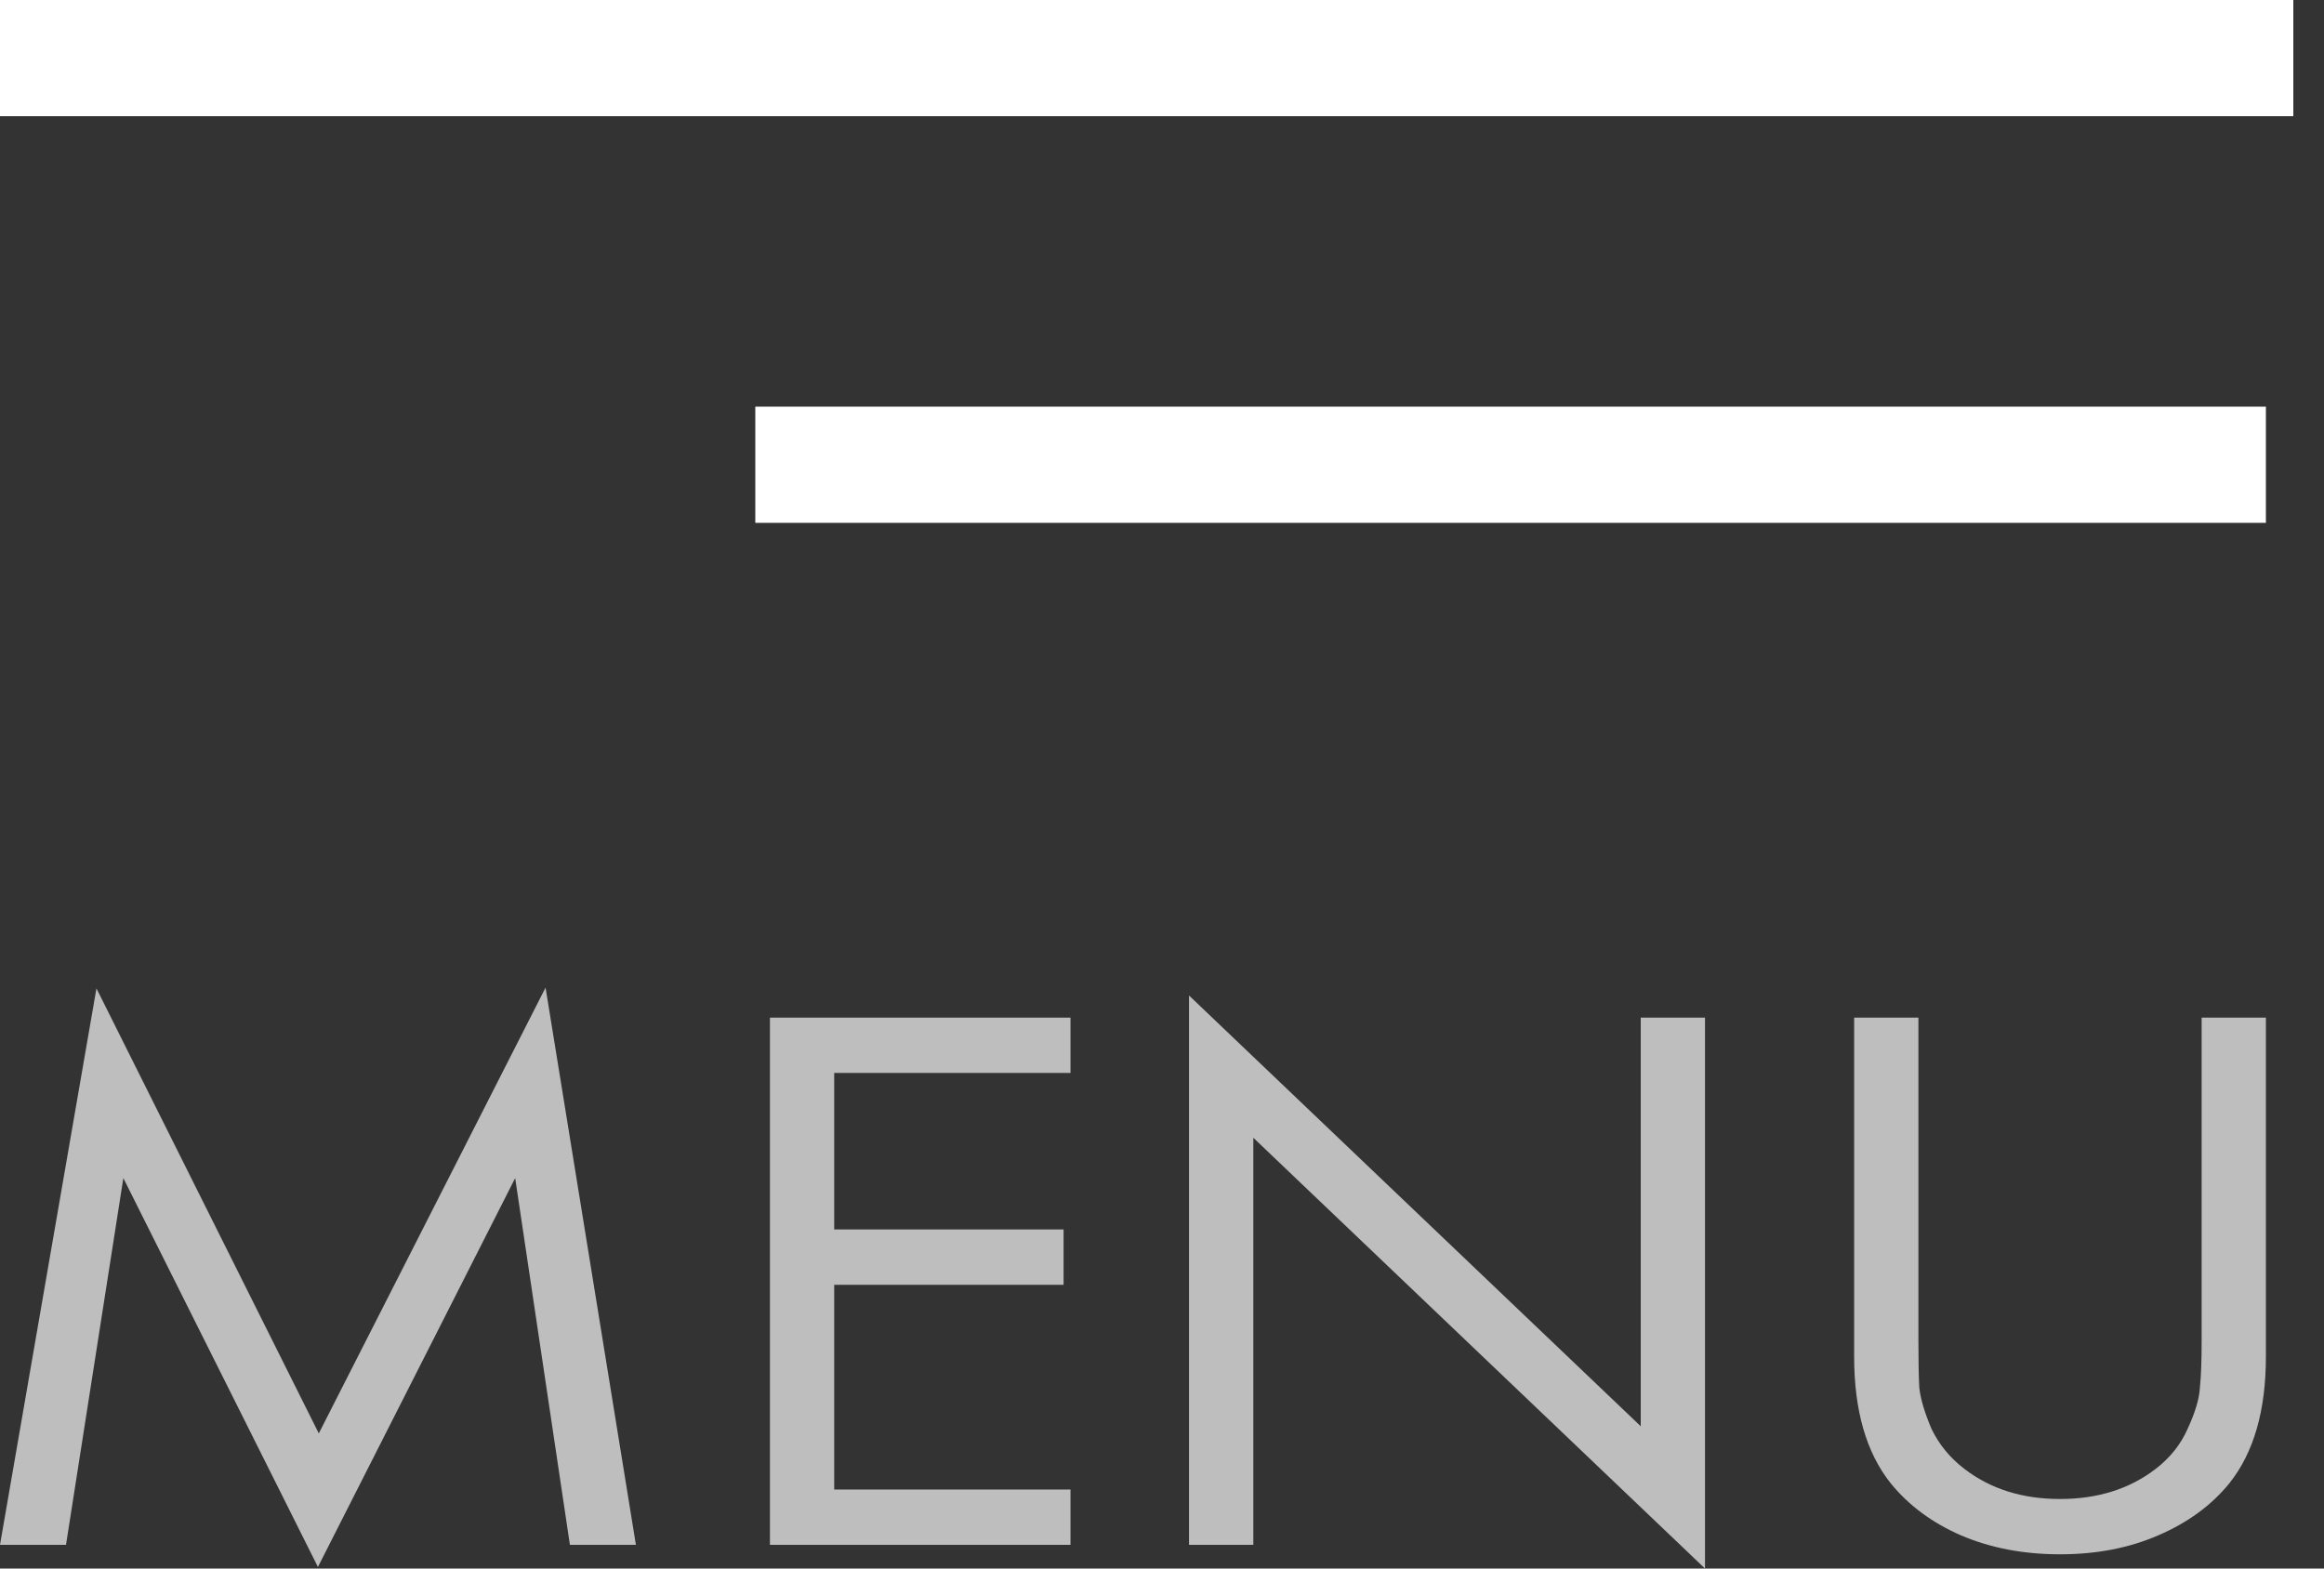
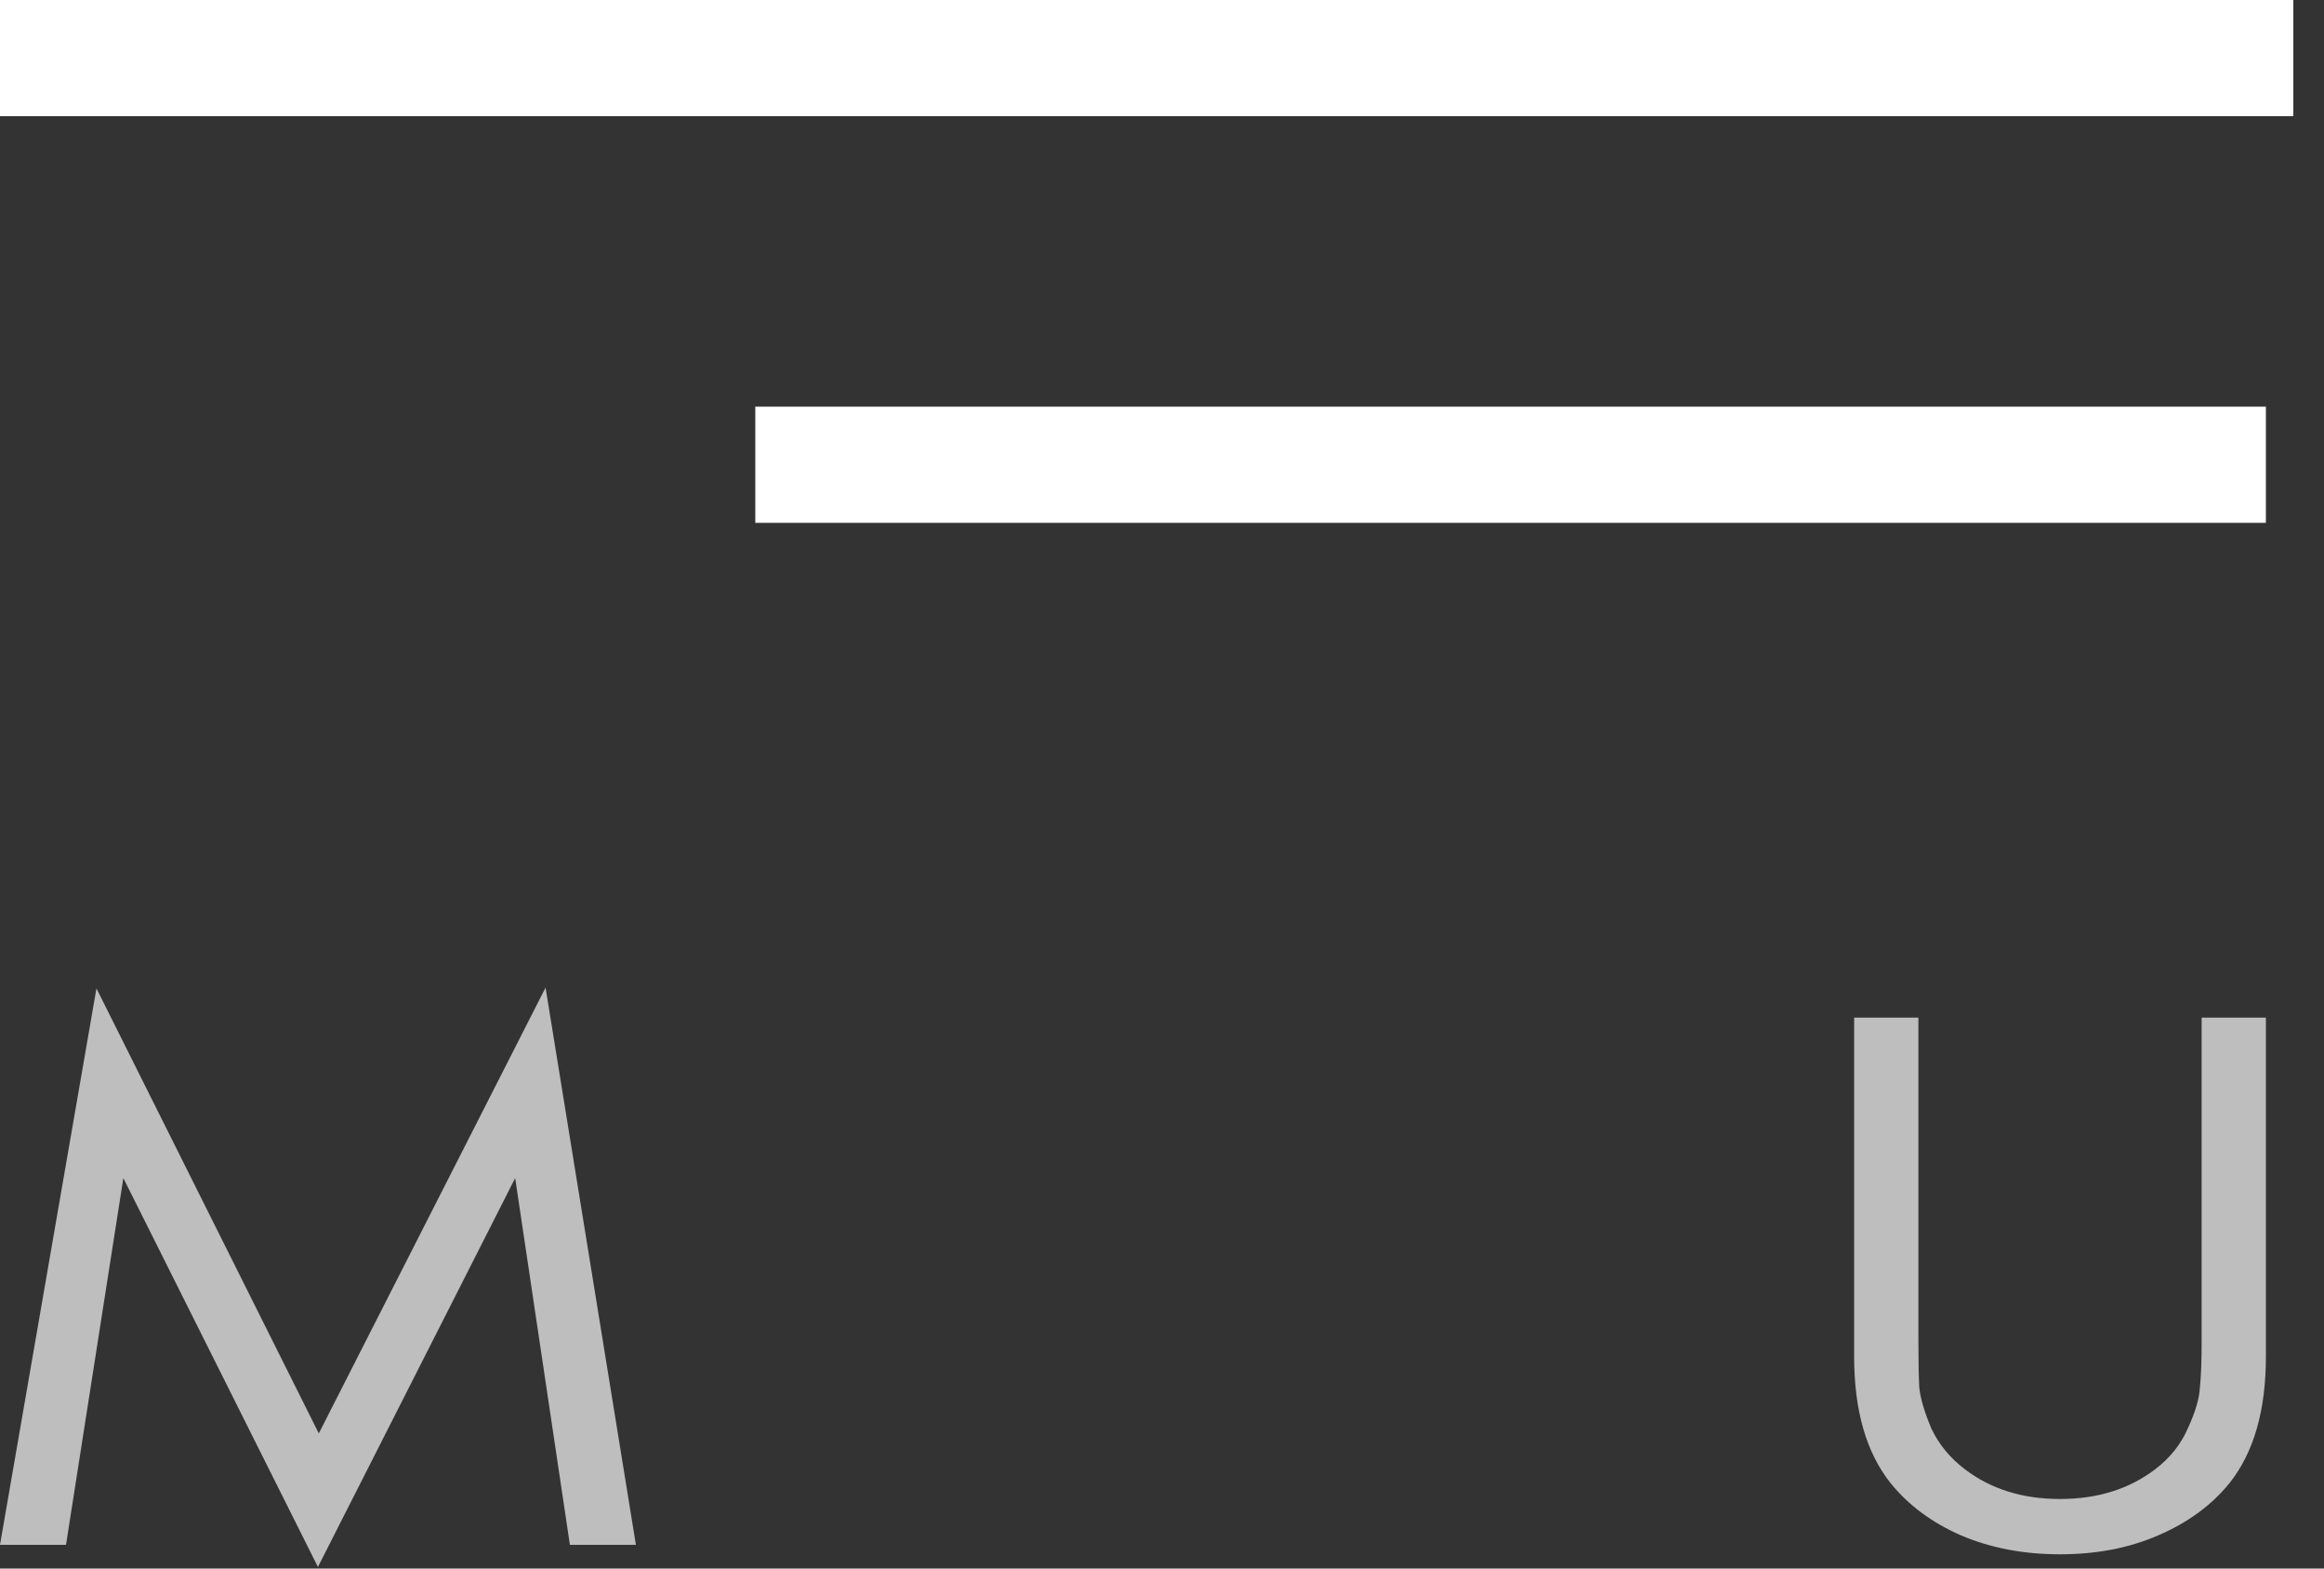
<svg xmlns="http://www.w3.org/2000/svg" width="40" height="27" viewBox="0 0 40 27" fill="none">
  <rect x="0" y="0" width="40" height="27" fill="#333333" stroke="none" />
  <line y1="1" x2="39.472" y2="1" stroke="white" stroke-width="2" />
  <line x1="13" y1="8" x2="39" y2="8" stroke="white" stroke-width="2" />
  <g opacity="0.8">
    <path d="M1.136 26.592H0L1.66 17.014L5.487 24.674L9.39 17L10.945 26.592H9.809L8.867 20.279L5.472 26.973L2.123 20.279L1.136 26.592Z" fill="#E1E1E1" />
-     <path d="M18.425 17.517V18.469H14.358V21.163H18.306V22.116H14.358V25.64H18.425V26.592H13.252V17.517H18.425Z" fill="#E1E1E1" />
-     <path d="M21.572 26.592H20.465V17.136L28.24 24.551V17.517H29.346V27L21.572 19.585V26.592Z" fill="#E1E1E1" />
    <path d="M33.019 17.517V23.082C33.019 23.426 33.024 23.694 33.034 23.884C33.054 24.075 33.124 24.311 33.243 24.592C33.373 24.864 33.562 25.095 33.812 25.286C34.26 25.63 34.808 25.803 35.456 25.803C36.104 25.803 36.653 25.63 37.101 25.286C37.35 25.095 37.535 24.864 37.654 24.592C37.784 24.311 37.854 24.075 37.864 23.884C37.884 23.694 37.894 23.426 37.894 23.082V17.517H39V23.354C39 24.279 38.791 25.005 38.372 25.531C38.063 25.912 37.654 26.211 37.146 26.429C36.648 26.646 36.084 26.755 35.456 26.755C34.828 26.755 34.26 26.646 33.752 26.429C33.253 26.211 32.85 25.912 32.541 25.531C32.122 25.005 31.913 24.279 31.913 23.354V17.517H33.019Z" fill="#E1E1E1" />
  </g>
</svg>